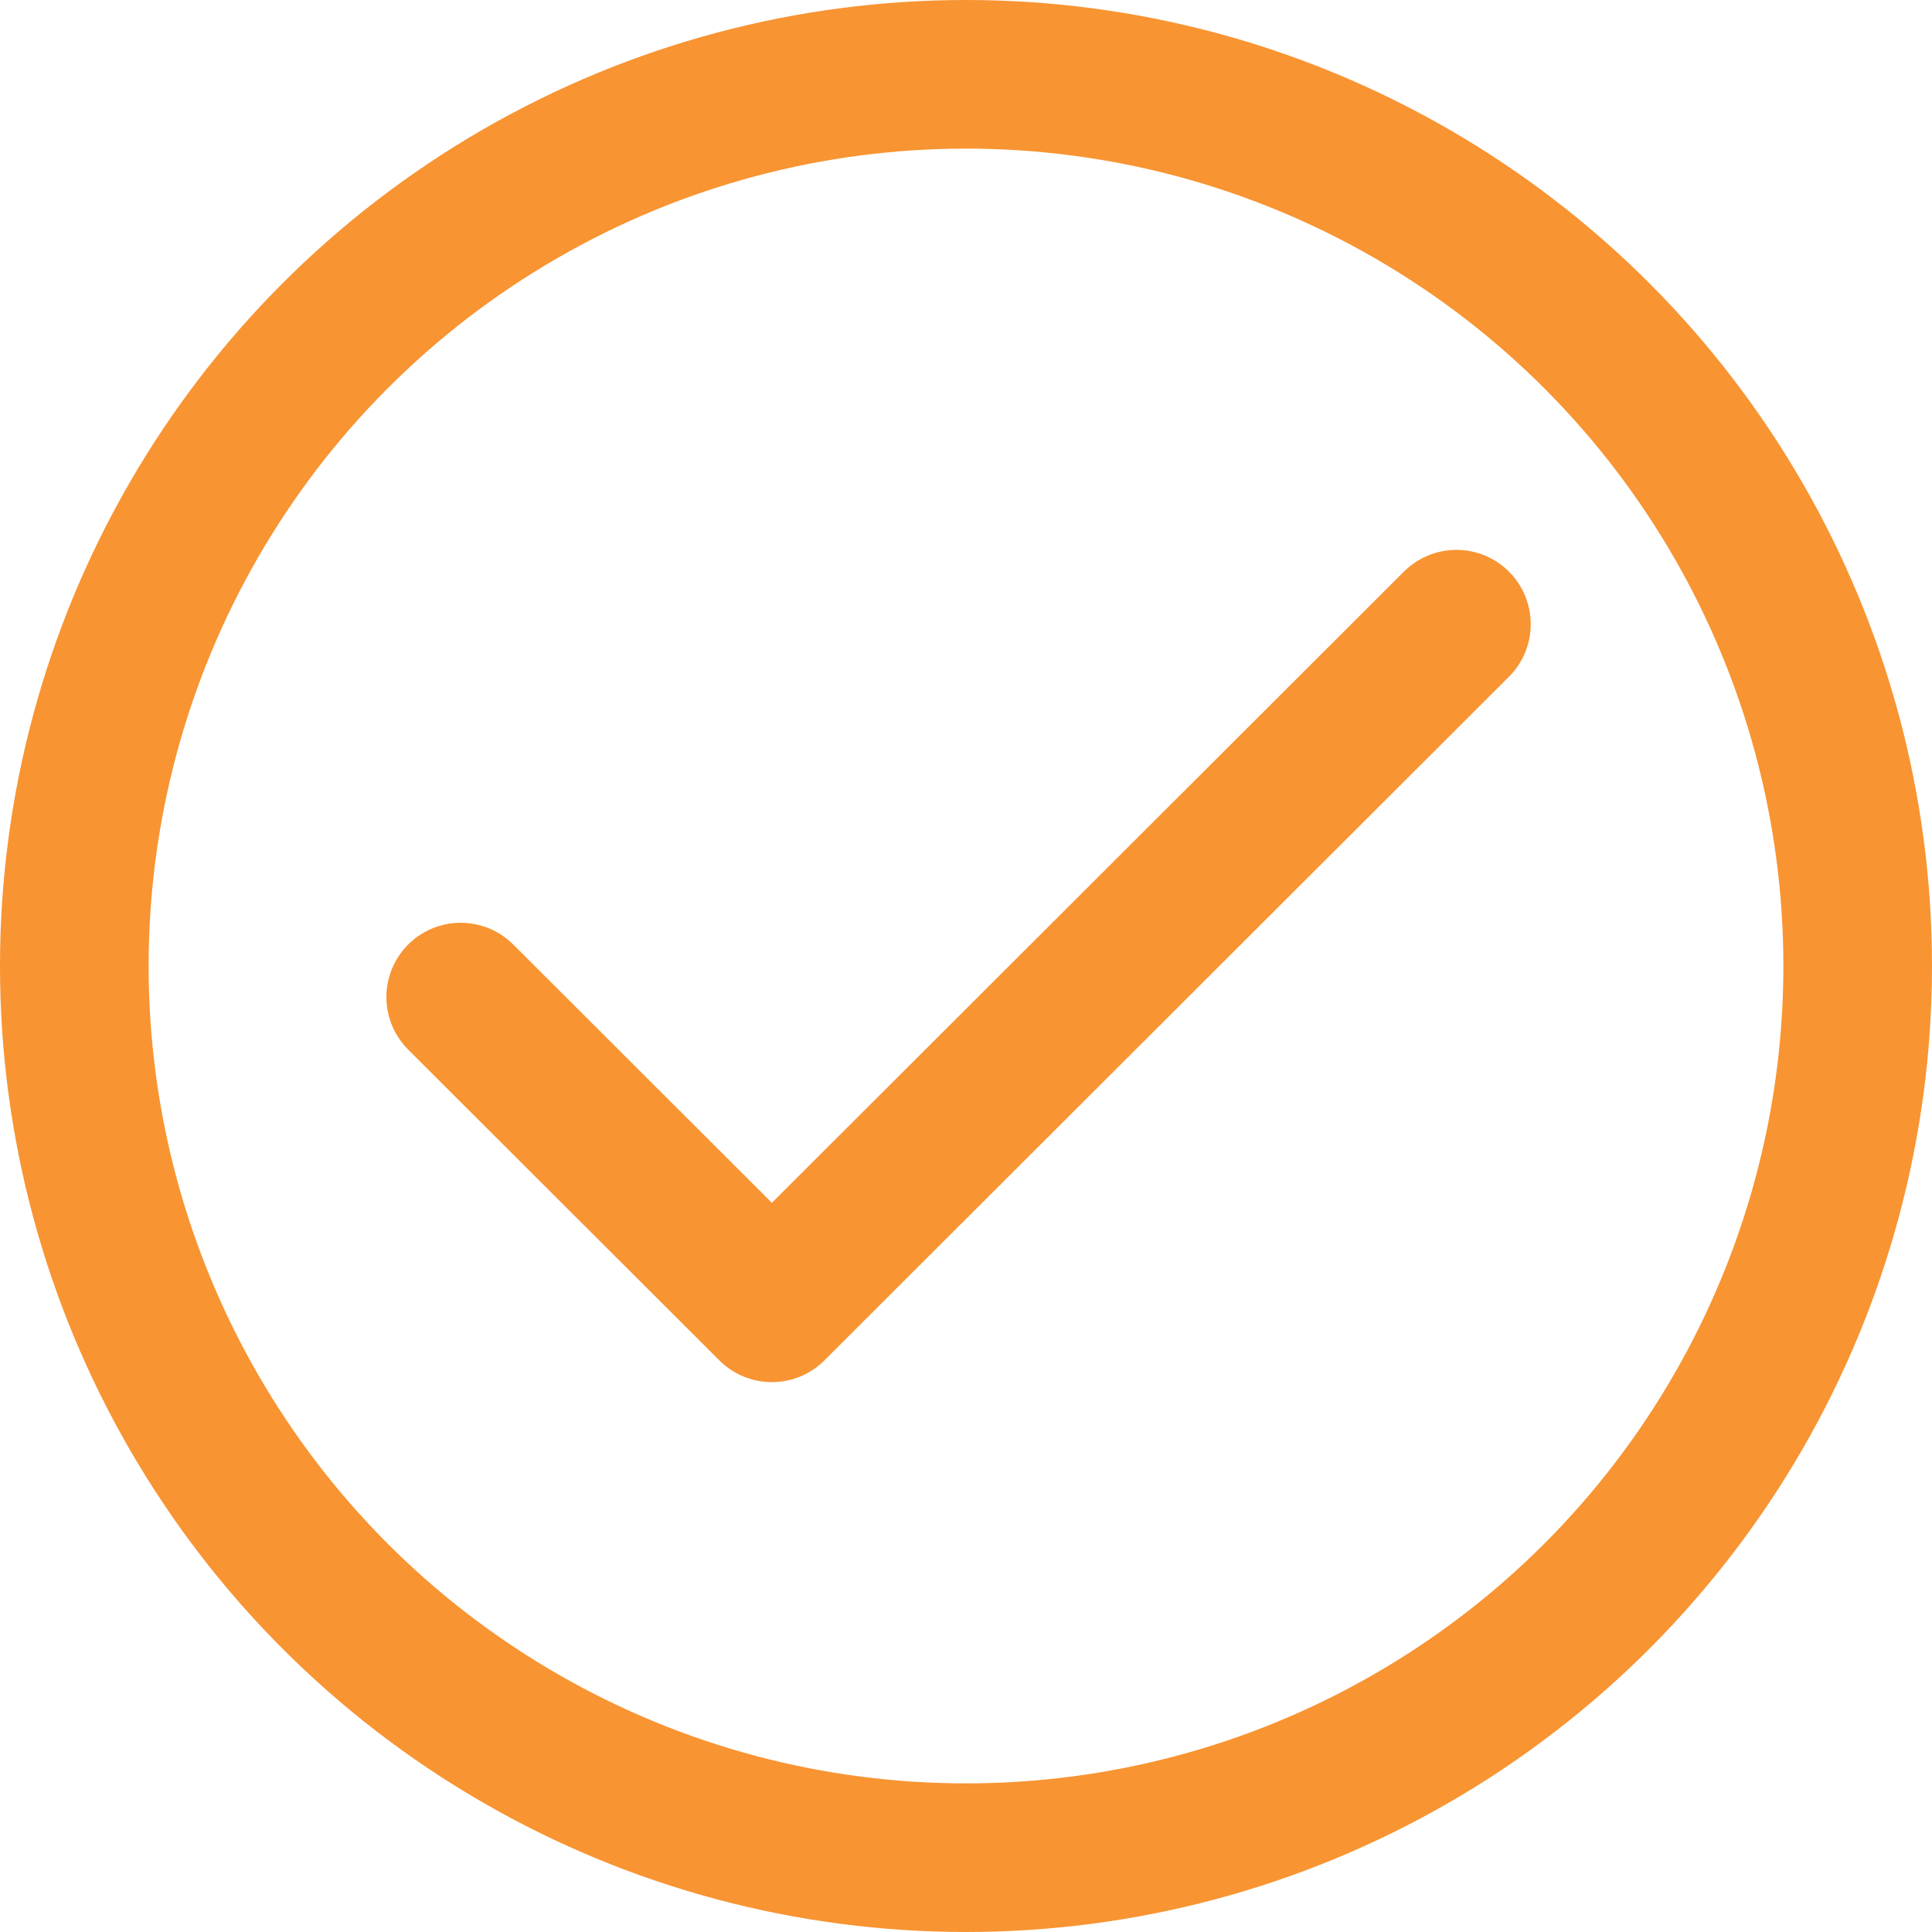
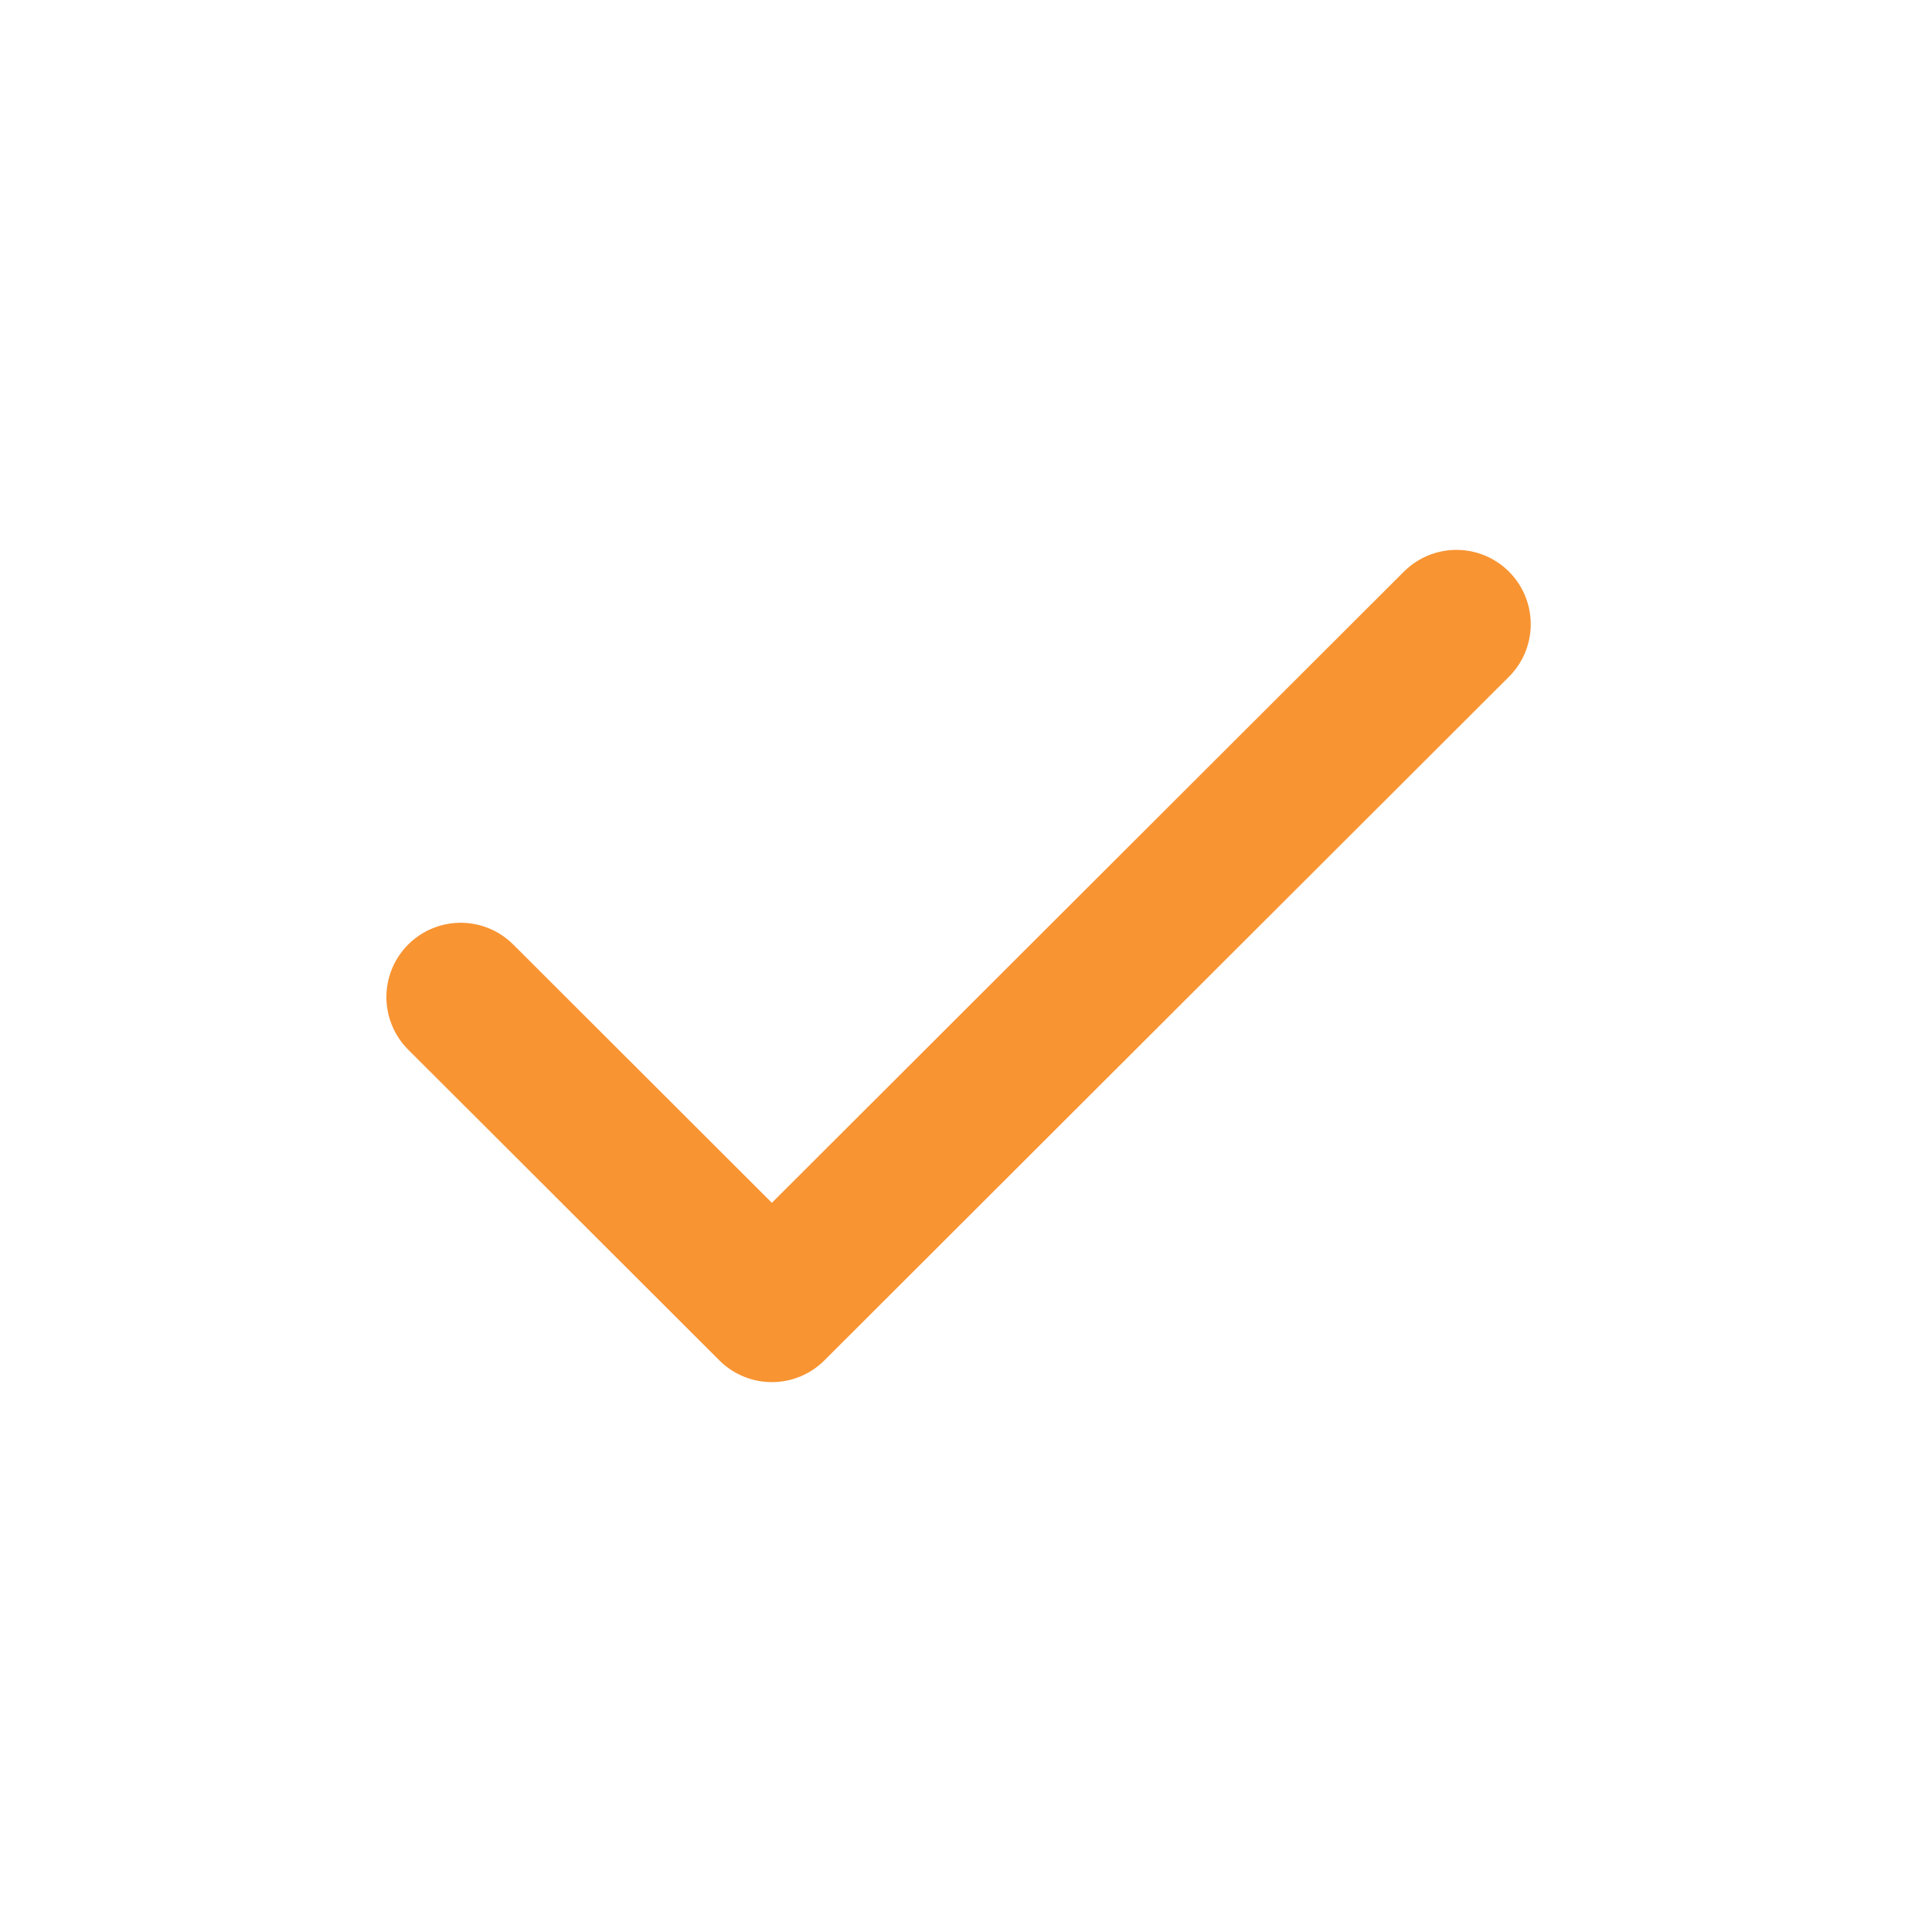
<svg xmlns="http://www.w3.org/2000/svg" width="130" height="130" viewBox="0 0 130 130" fill="none">
  <path d="M98 42L51.938 88L31 67.091" stroke="#F89432" stroke-width="10" stroke-linecap="round" stroke-linejoin="round" />
-   <circle cx="65" cy="65" r="60" stroke="#F89432" stroke-width="10" />
</svg>